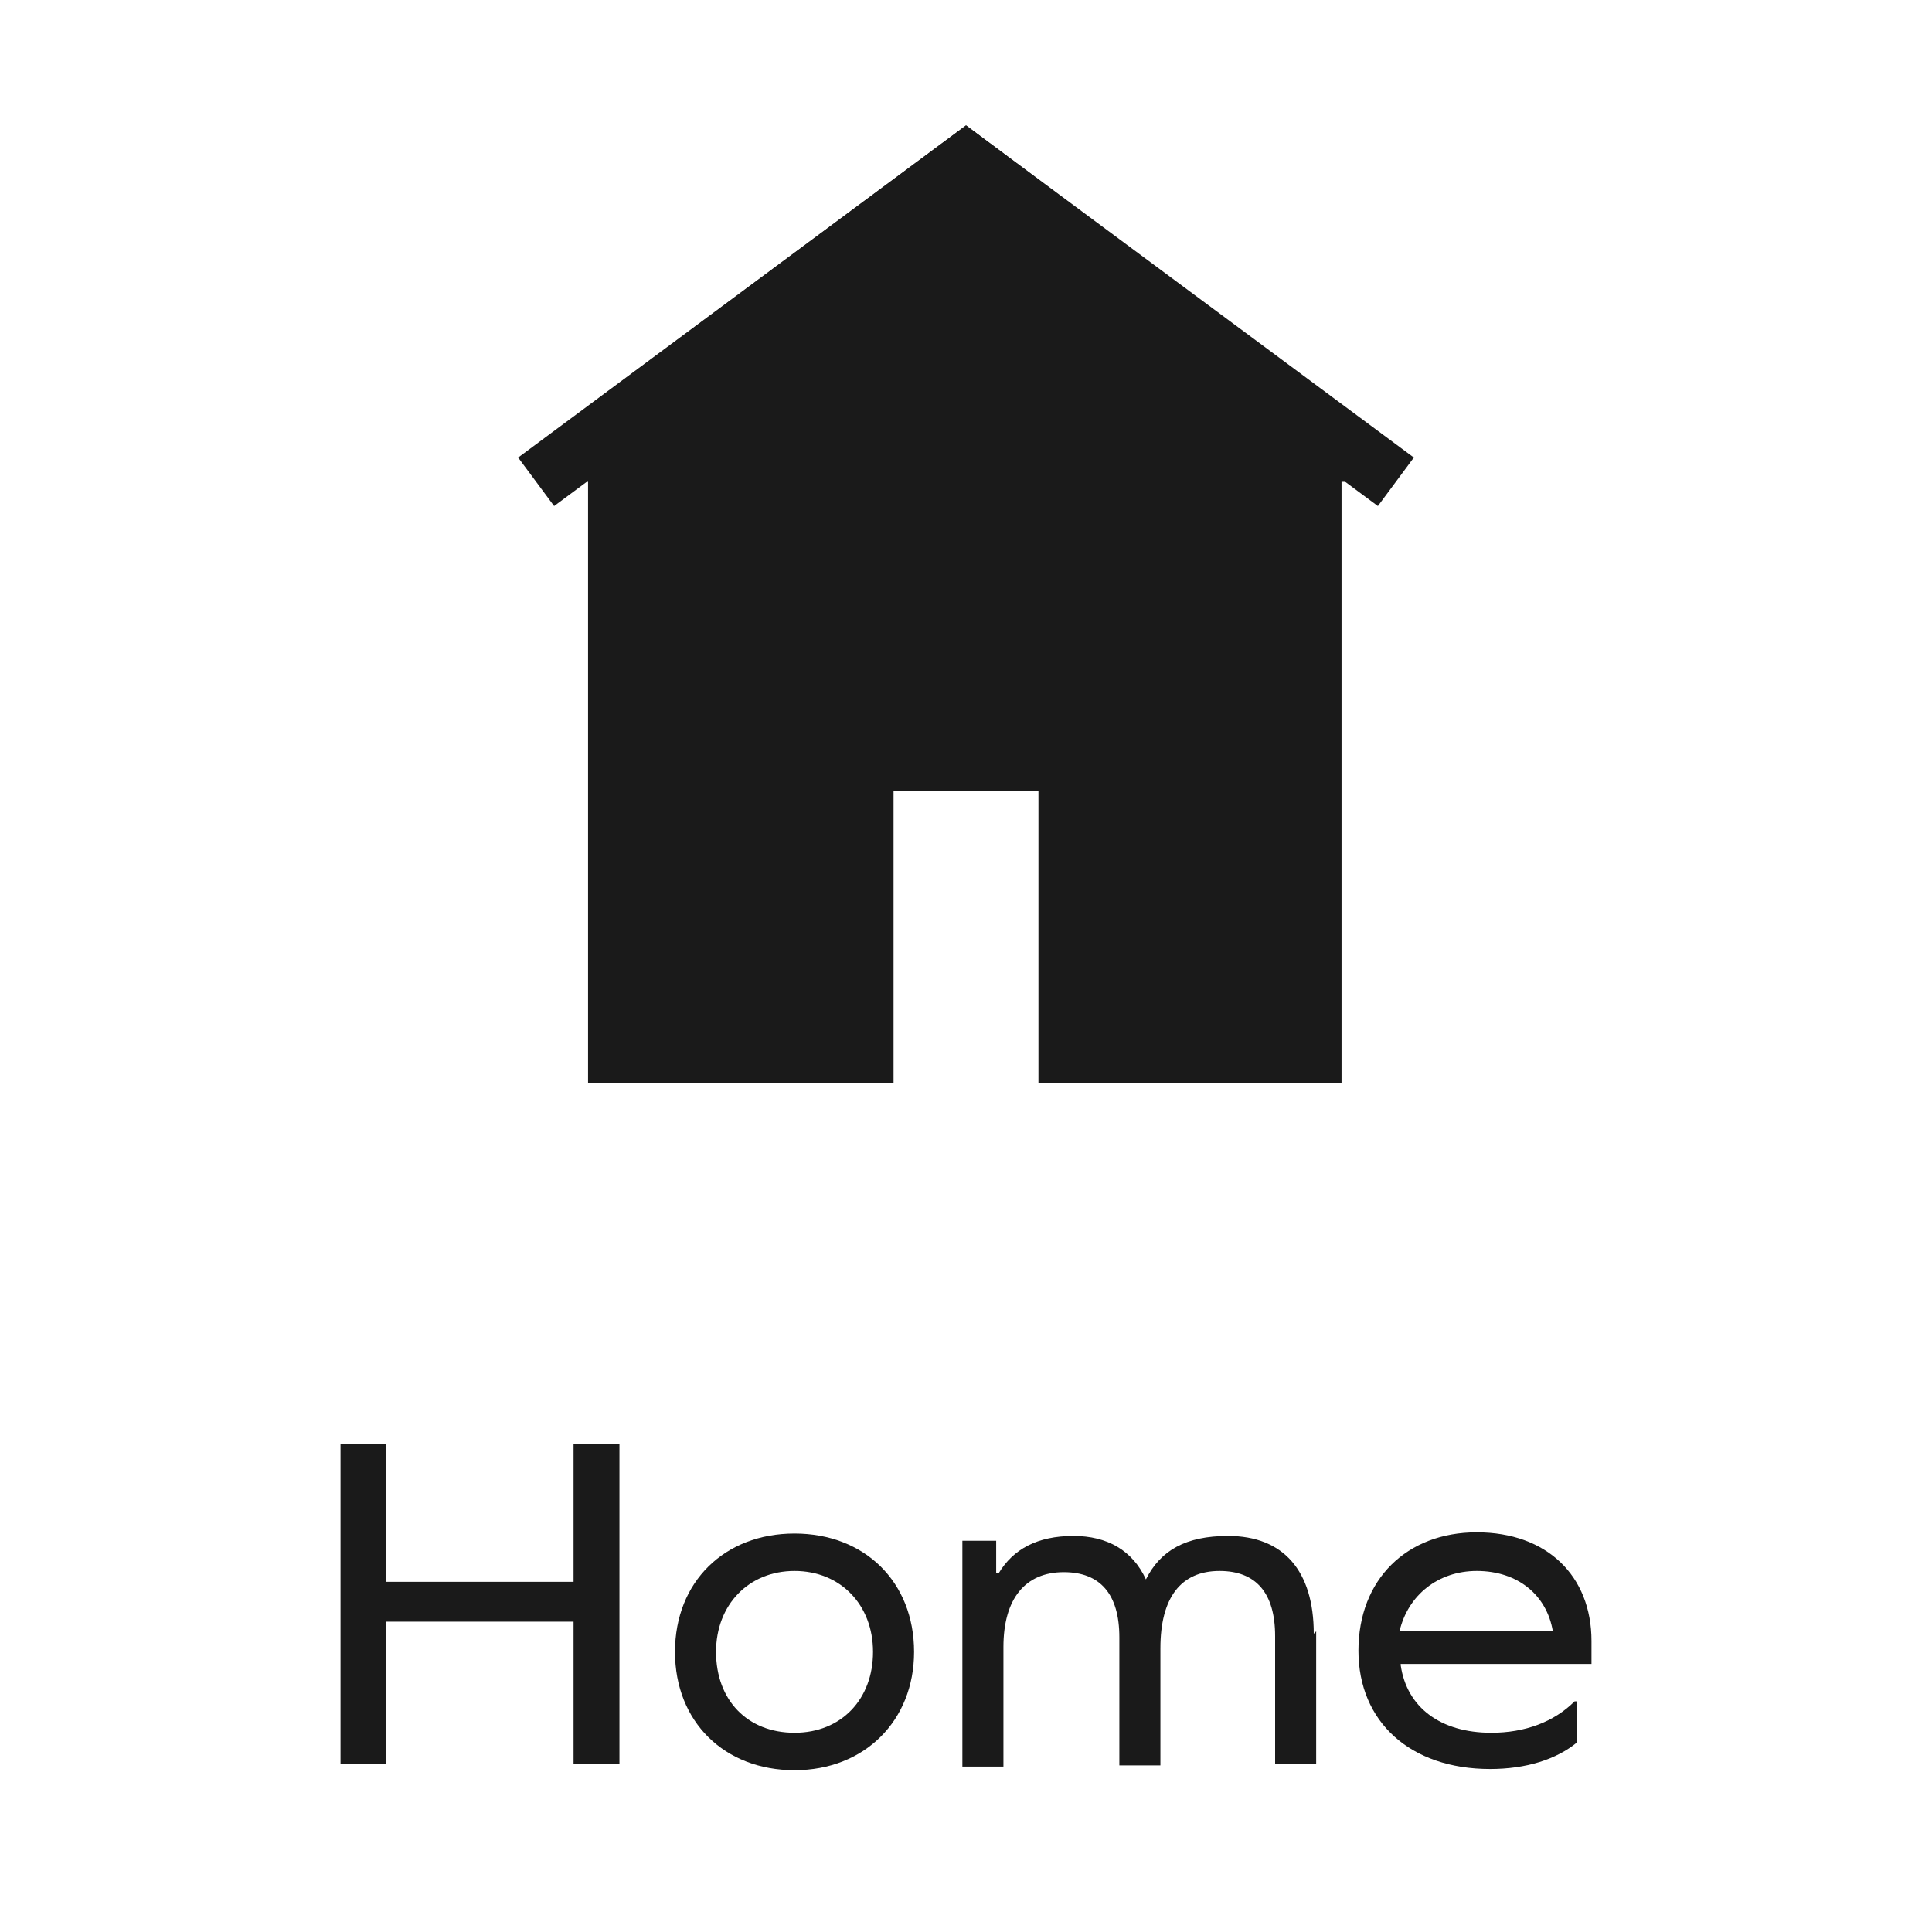
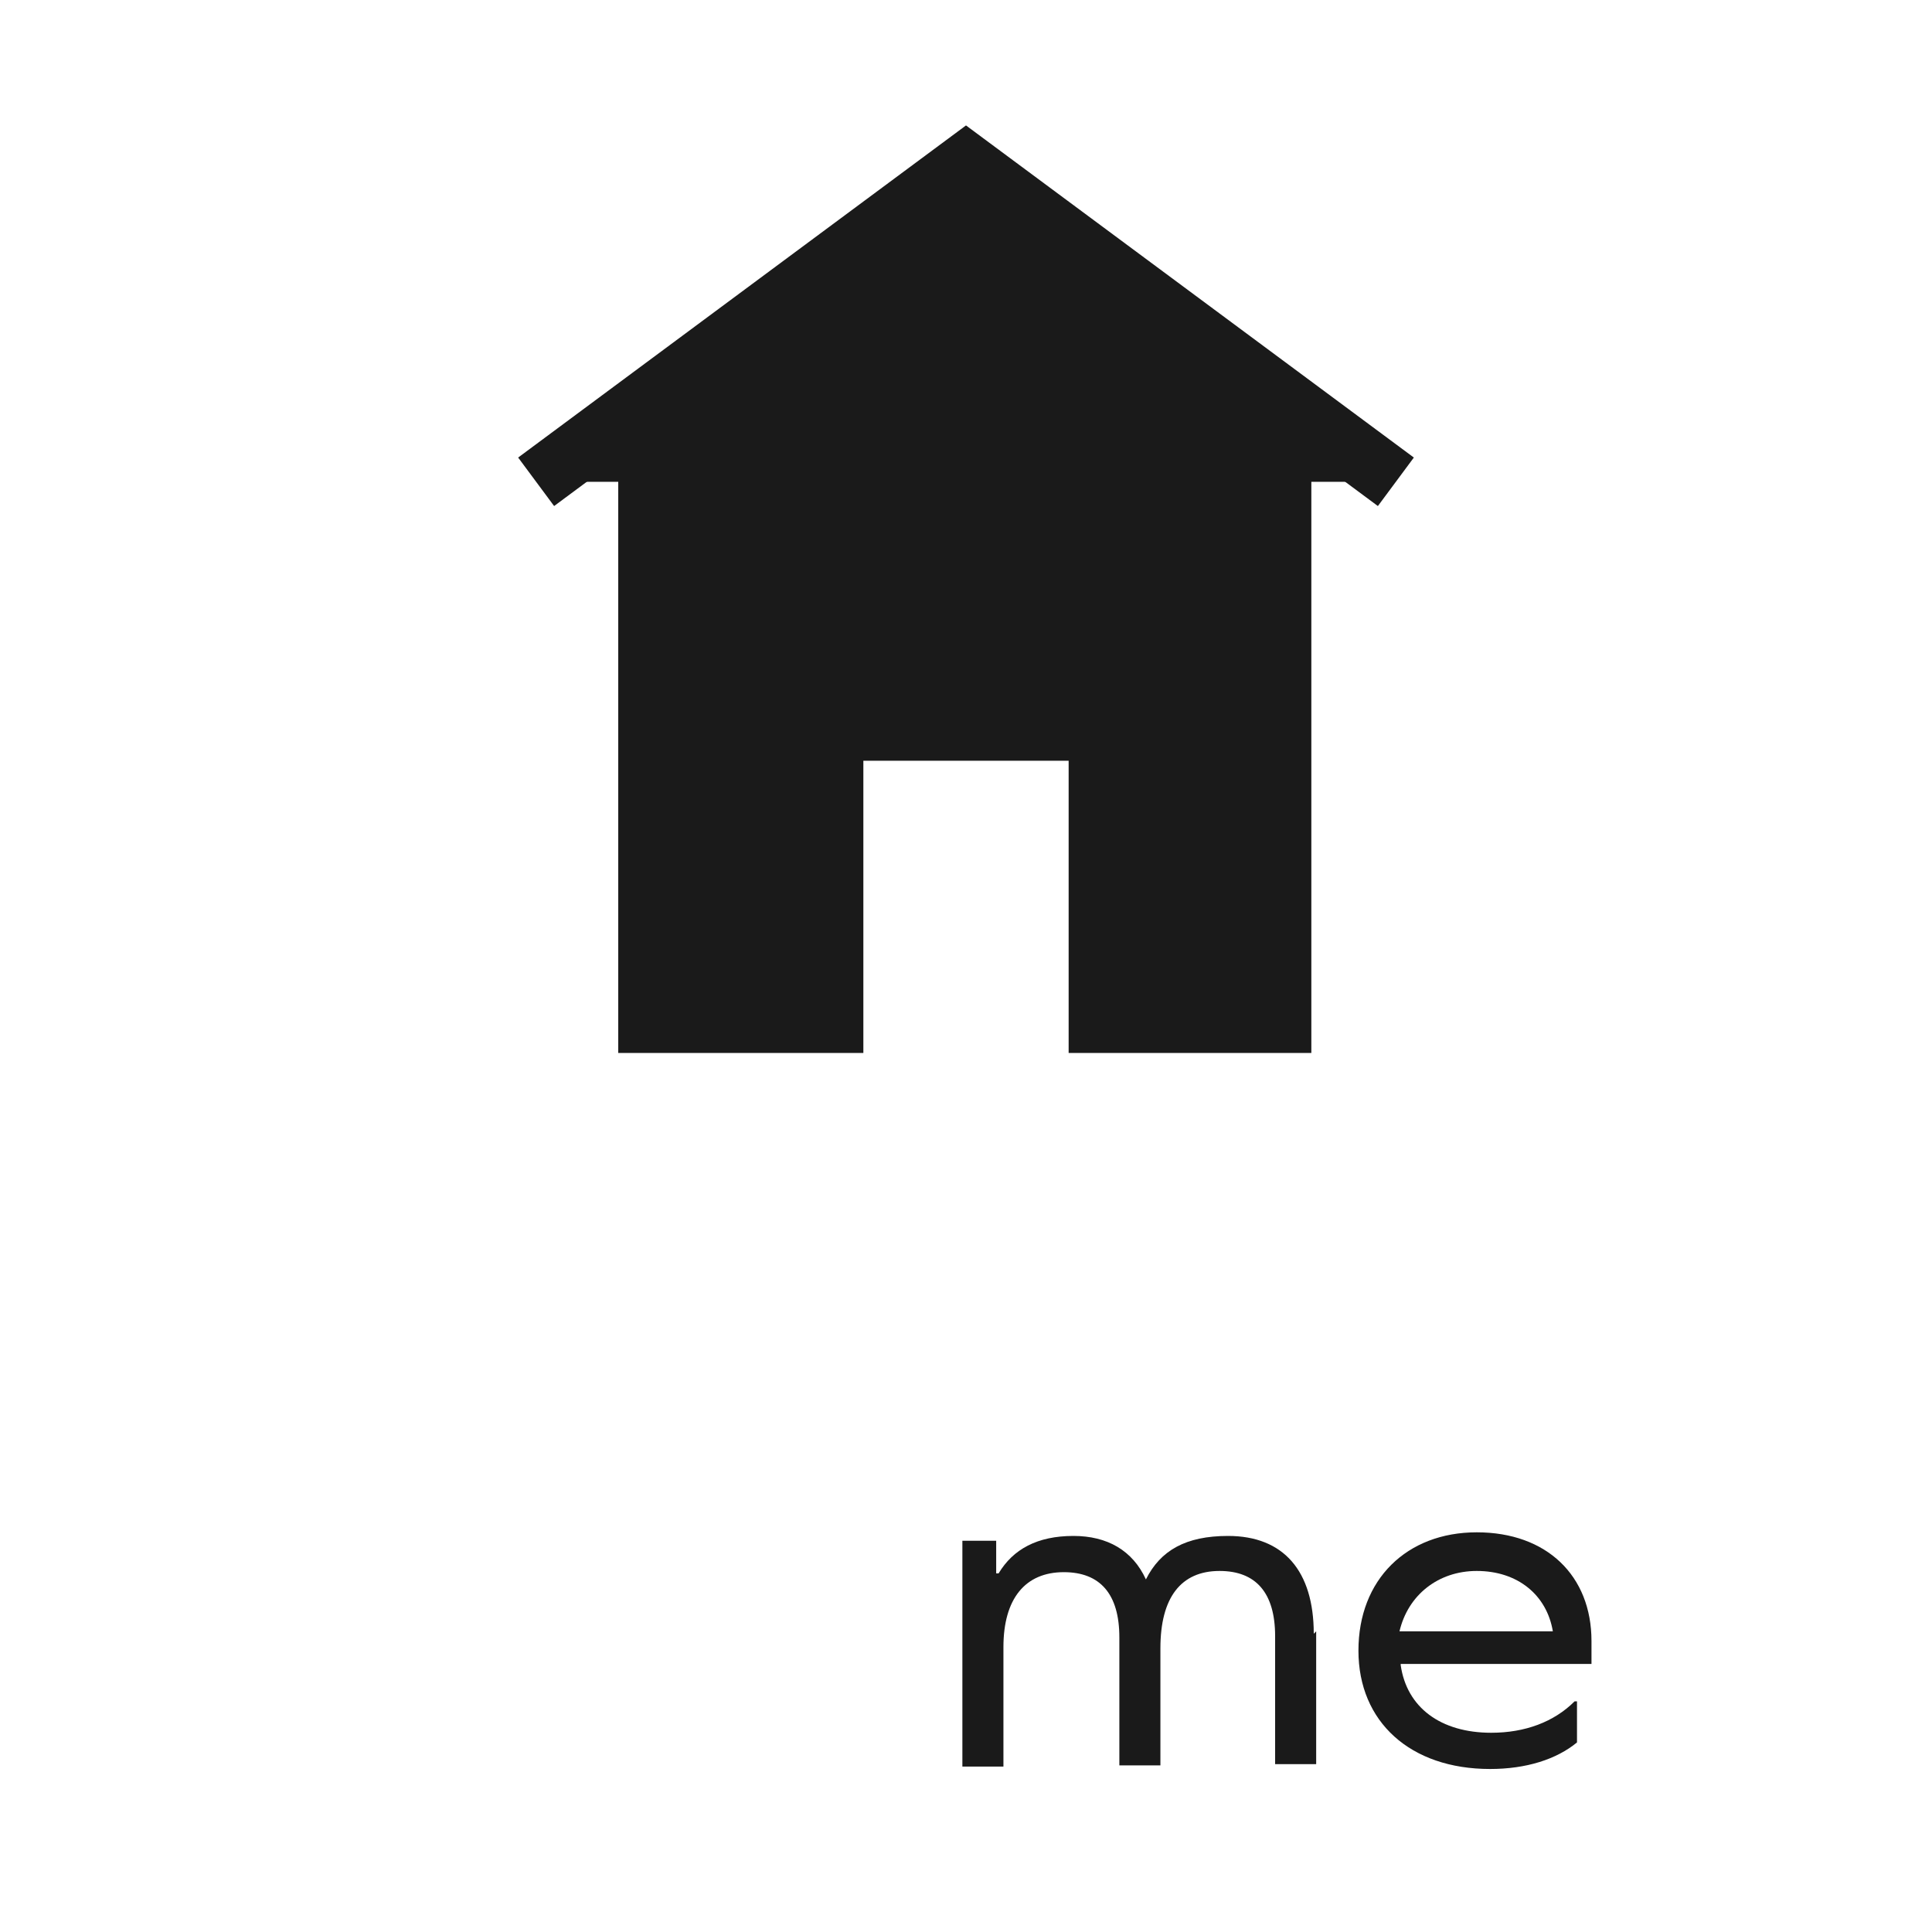
<svg xmlns="http://www.w3.org/2000/svg" id="Layer_1" data-name="Layer 1" viewBox="0 0 16 16">
  <defs>
    <style> .cls-1 { fill: none; stroke: #1a1a1a; stroke-miterlimit: 10; stroke-width: .5px; } .cls-2 { fill: #1a1a1a; } </style>
  </defs>
  <g>
-     <polygon class="cls-1" points="10.86 3.49 10.86 8.72 8.85 8.72 8.85 6.3 7.15 6.3 7.15 8.72 5.12 8.72 5.12 3.49 8 1.35 10.86 3.49" />
    <polyline class="cls-1" points="4.44 3.99 8 1.35 11.56 3.99" />
  </g>
  <g>
-     <path class="cls-2" d="M4.75,14.61v-1.18h-1.55v1.18h-.38v-2.65h.38v1.14h1.55v-1.14h.38v2.65h-.38Z" />
-     <path class="cls-2" d="M7.57,13.68c0,.57-.41,.98-.99,.98s-.99-.4-.99-.98,.41-.98,.99-.98,.99,.4,.99,.98Zm-1.64,0c0,.4,.26,.67,.65,.67s.65-.28,.65-.67-.27-.67-.65-.67-.65,.28-.65,.67Z" />
    <path class="cls-2" d="M10.9,13.51v1.1h-.34v-1.06c0-.36-.16-.54-.46-.54-.32,0-.49,.22-.49,.64v.97h-.34v-1.06c0-.36-.16-.54-.46-.54-.32,0-.5,.22-.5,.62v.99h-.34v-1.87h.28v.27h.02c.12-.2,.32-.31,.62-.31,.28,0,.49,.12,.6,.36h0c.12-.24,.33-.36,.68-.36,.46,0,.71,.29,.71,.81Z" />
    <path class="cls-2" d="M11.6,13.79c.05,.35,.33,.56,.75,.56,.28,0,.52-.09,.69-.26h.02v.34c-.17,.14-.42,.22-.72,.22-.66,0-1.09-.39-1.09-.98s.4-.98,.98-.98,.95,.36,.95,.9v.19h-1.58Zm0-.28h1.26c-.05-.3-.29-.5-.63-.5-.32,0-.57,.2-.64,.5Z" />
  </g>
  <g>
    <polygon class="cls-2" points="10.86 3.49 10.86 8.72 8.85 8.72 8.85 6.3 7.15 6.3 7.15 8.72 5.12 8.72 5.12 3.49 8 1.35 10.86 3.49" />
    <polyline class="cls-2" points="4.44 3.99 8 1.35 11.56 3.99" />
  </g>
</svg>